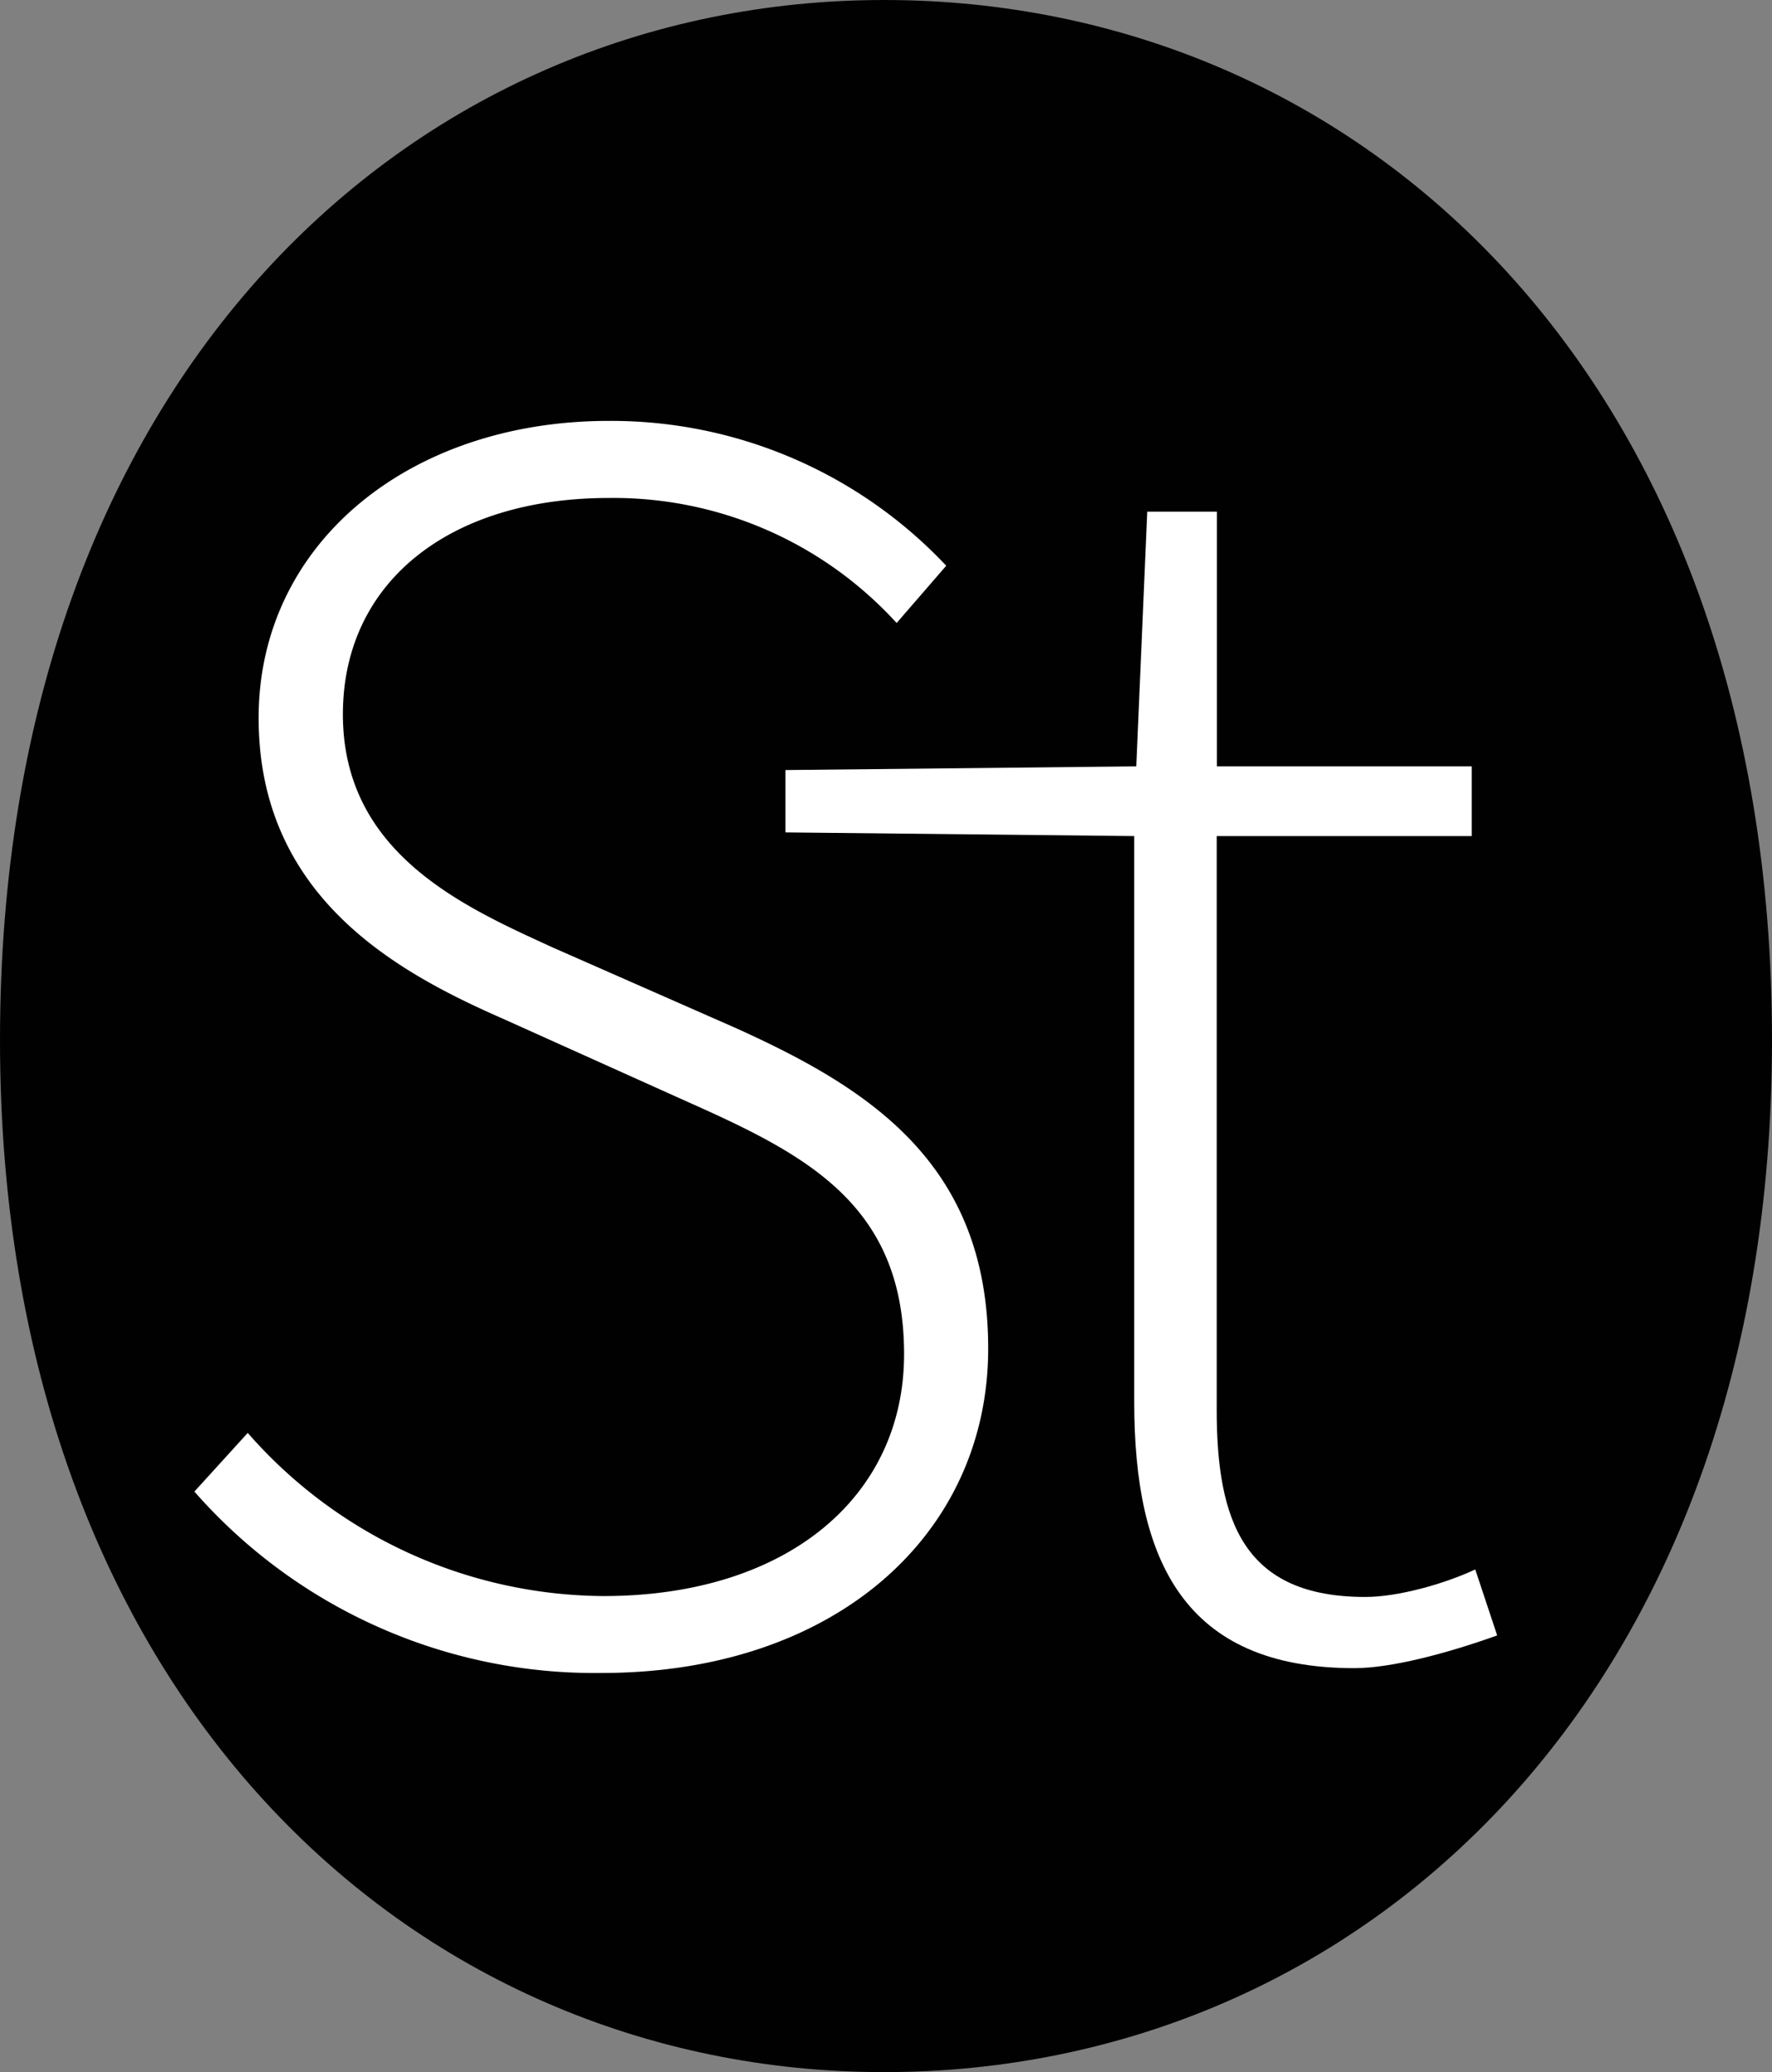
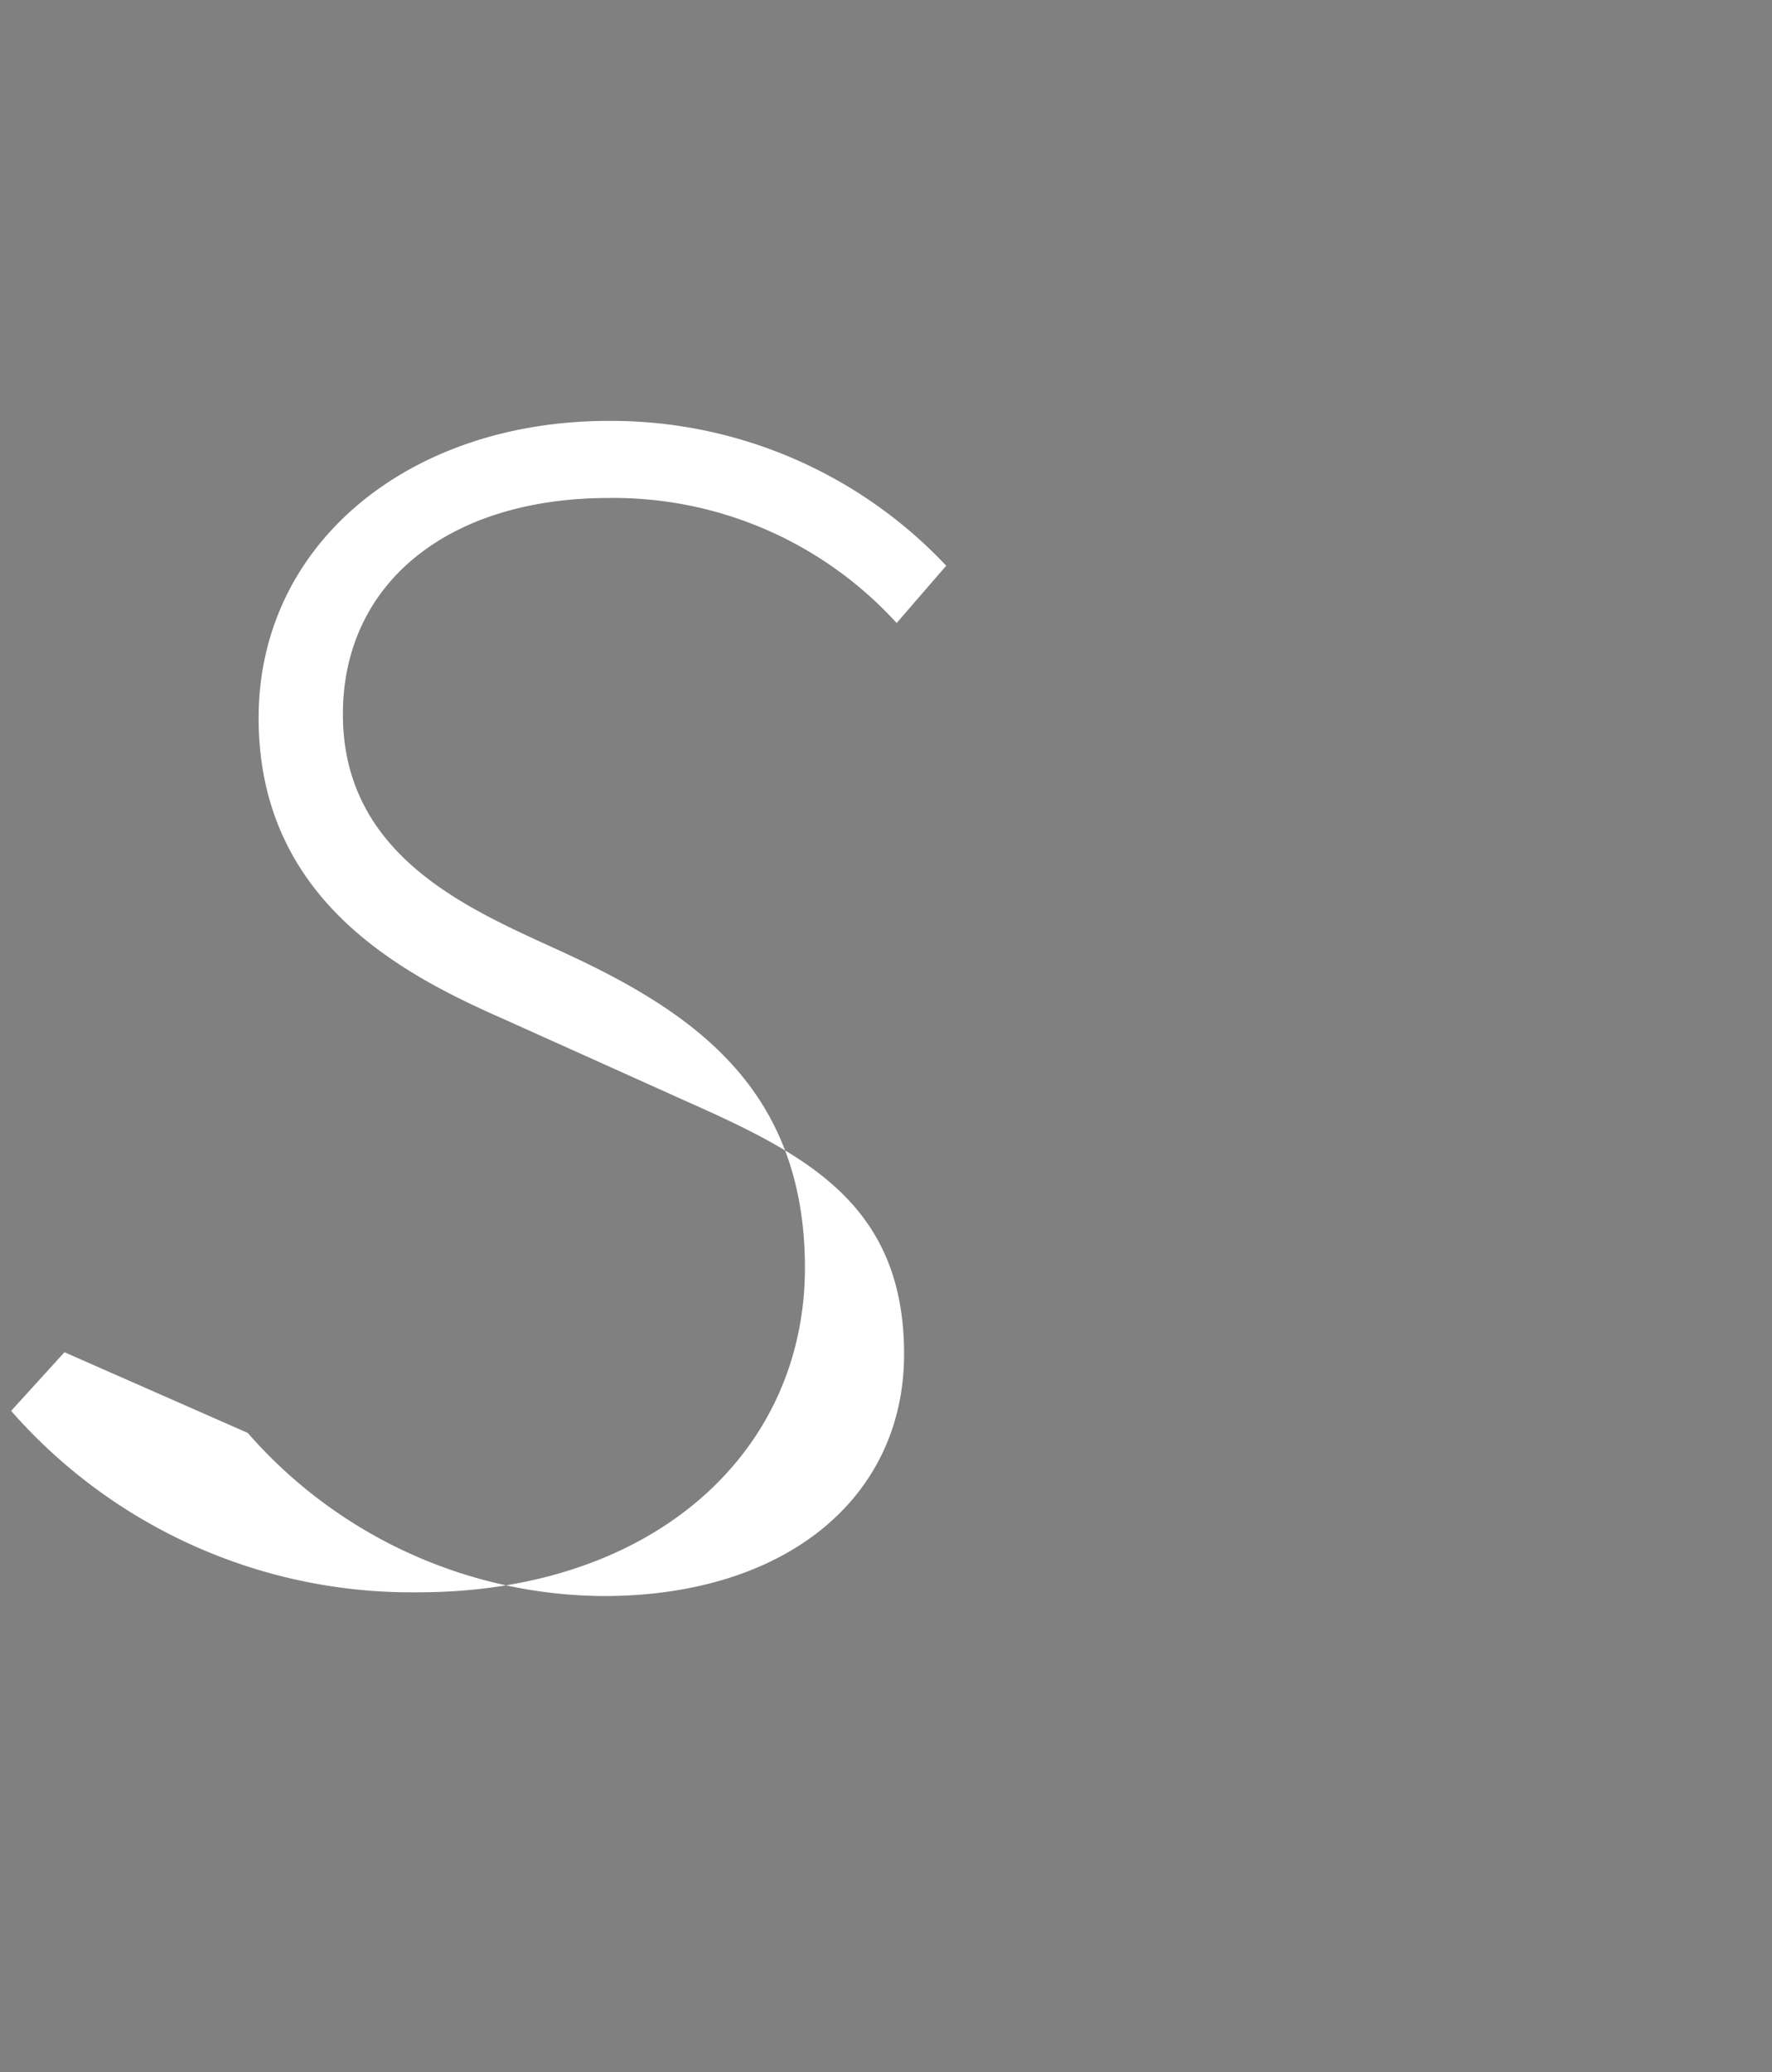
<svg xmlns="http://www.w3.org/2000/svg" viewBox="0 0 216.58 253.24">
  <rect x="0" y="0" width="216.58" height="253.24" fill="#808080" stroke="none" />
  <defs>
    <style>.cls-2{fill:#fff}</style>
  </defs>
  <g id="Capa_2" data-name="Capa 2">
    <g id="Capa_1-2" data-name="Capa 1">
-       <path d="M108.06 0c58.28 0 108.52 46.22 108.52 127.12 0 79.88-50.24 126.12-108.52 126.12C50.25 253.24 0 207 0 127.12 0 46.19 50.25 0 108.06 0" style="fill:#010101" />
-       <path d="M30.28 175.12a58.2 58.2 0 0 0 43.47 19.94c22.4 0 36.75-12.1 36.75-29.57 0-18.38-12.11-24.44-26.68-30.93l-22.4-10.08c-12.77-5.61-29.81-14.79-29.81-36.74 0-21.28 18.37-36.3 42.8-36.3a56.21 56.21 0 0 1 41.24 17.7l-6.06 7A46.8 46.8 0 0 0 74.4 60.86c-19.48 0-32.49 10.31-32.49 26.44 0 17 14.79 23.52 25.55 28.45l22.4 9.86c16.36 7.38 30.92 16.58 30.92 39.2s-18.6 39.65-47.27 39.65a65.07 65.07 0 0 1-49.75-22.17l6.52-7.17Z" class="cls-2" />
-       <path d="M138.63 102.18 96 101.73v-7.62l42.88-.45 1.34-31.13h8.51v31.13h31.15v8.52h-31.17v70.12c0 13.69 3.37 22.87 18.16 22.87 4 0 9.62-1.58 13.44-3.36l2.68 8.06c-6.26 2.24-13 4-17.46 4-20.85 0-26.9-13.23-26.9-32.5v-69.19Z" class="cls-2" />
+       <path d="M30.28 175.12a58.2 58.2 0 0 0 43.47 19.94c22.4 0 36.75-12.1 36.75-29.57 0-18.38-12.11-24.44-26.68-30.93l-22.4-10.08c-12.77-5.61-29.81-14.79-29.81-36.74 0-21.28 18.37-36.3 42.8-36.3a56.21 56.21 0 0 1 41.24 17.7l-6.06 7A46.8 46.8 0 0 0 74.4 60.86c-19.48 0-32.49 10.31-32.49 26.44 0 17 14.79 23.52 25.55 28.45c16.36 7.38 30.92 16.58 30.92 39.2s-18.6 39.65-47.27 39.65a65.07 65.07 0 0 1-49.75-22.17l6.52-7.17Z" class="cls-2" />
    </g>
  </g>
</svg>